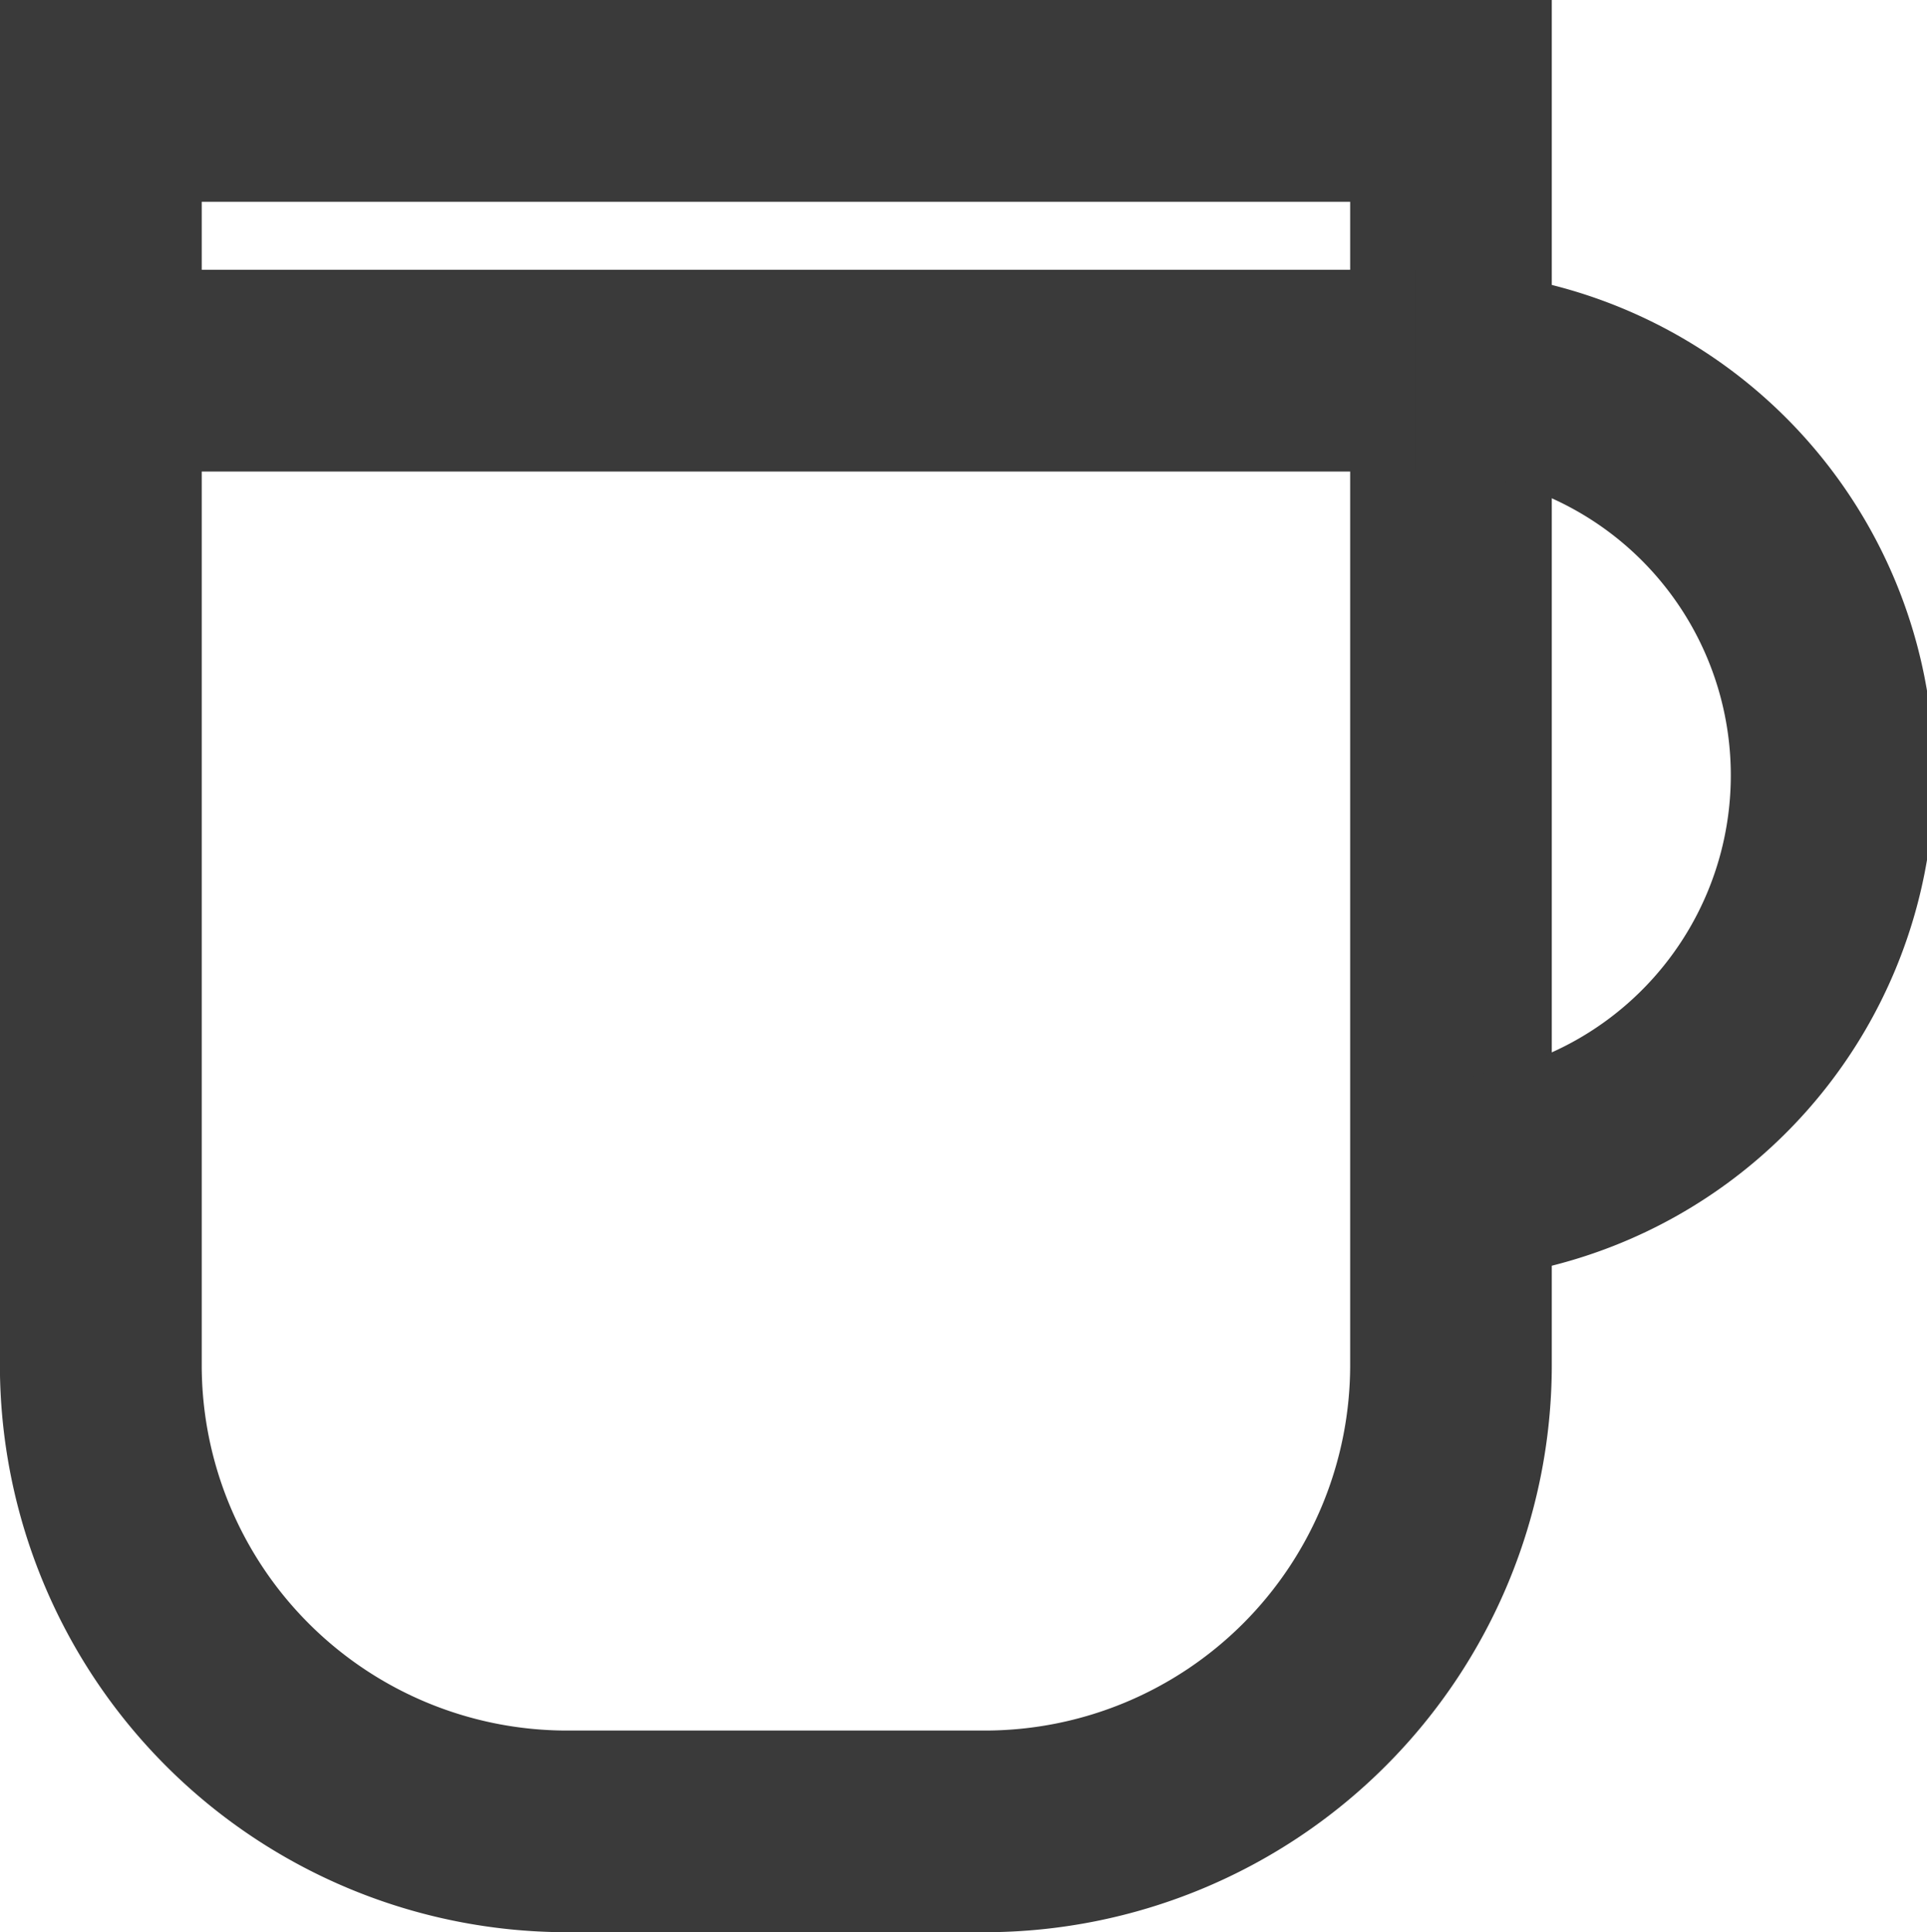
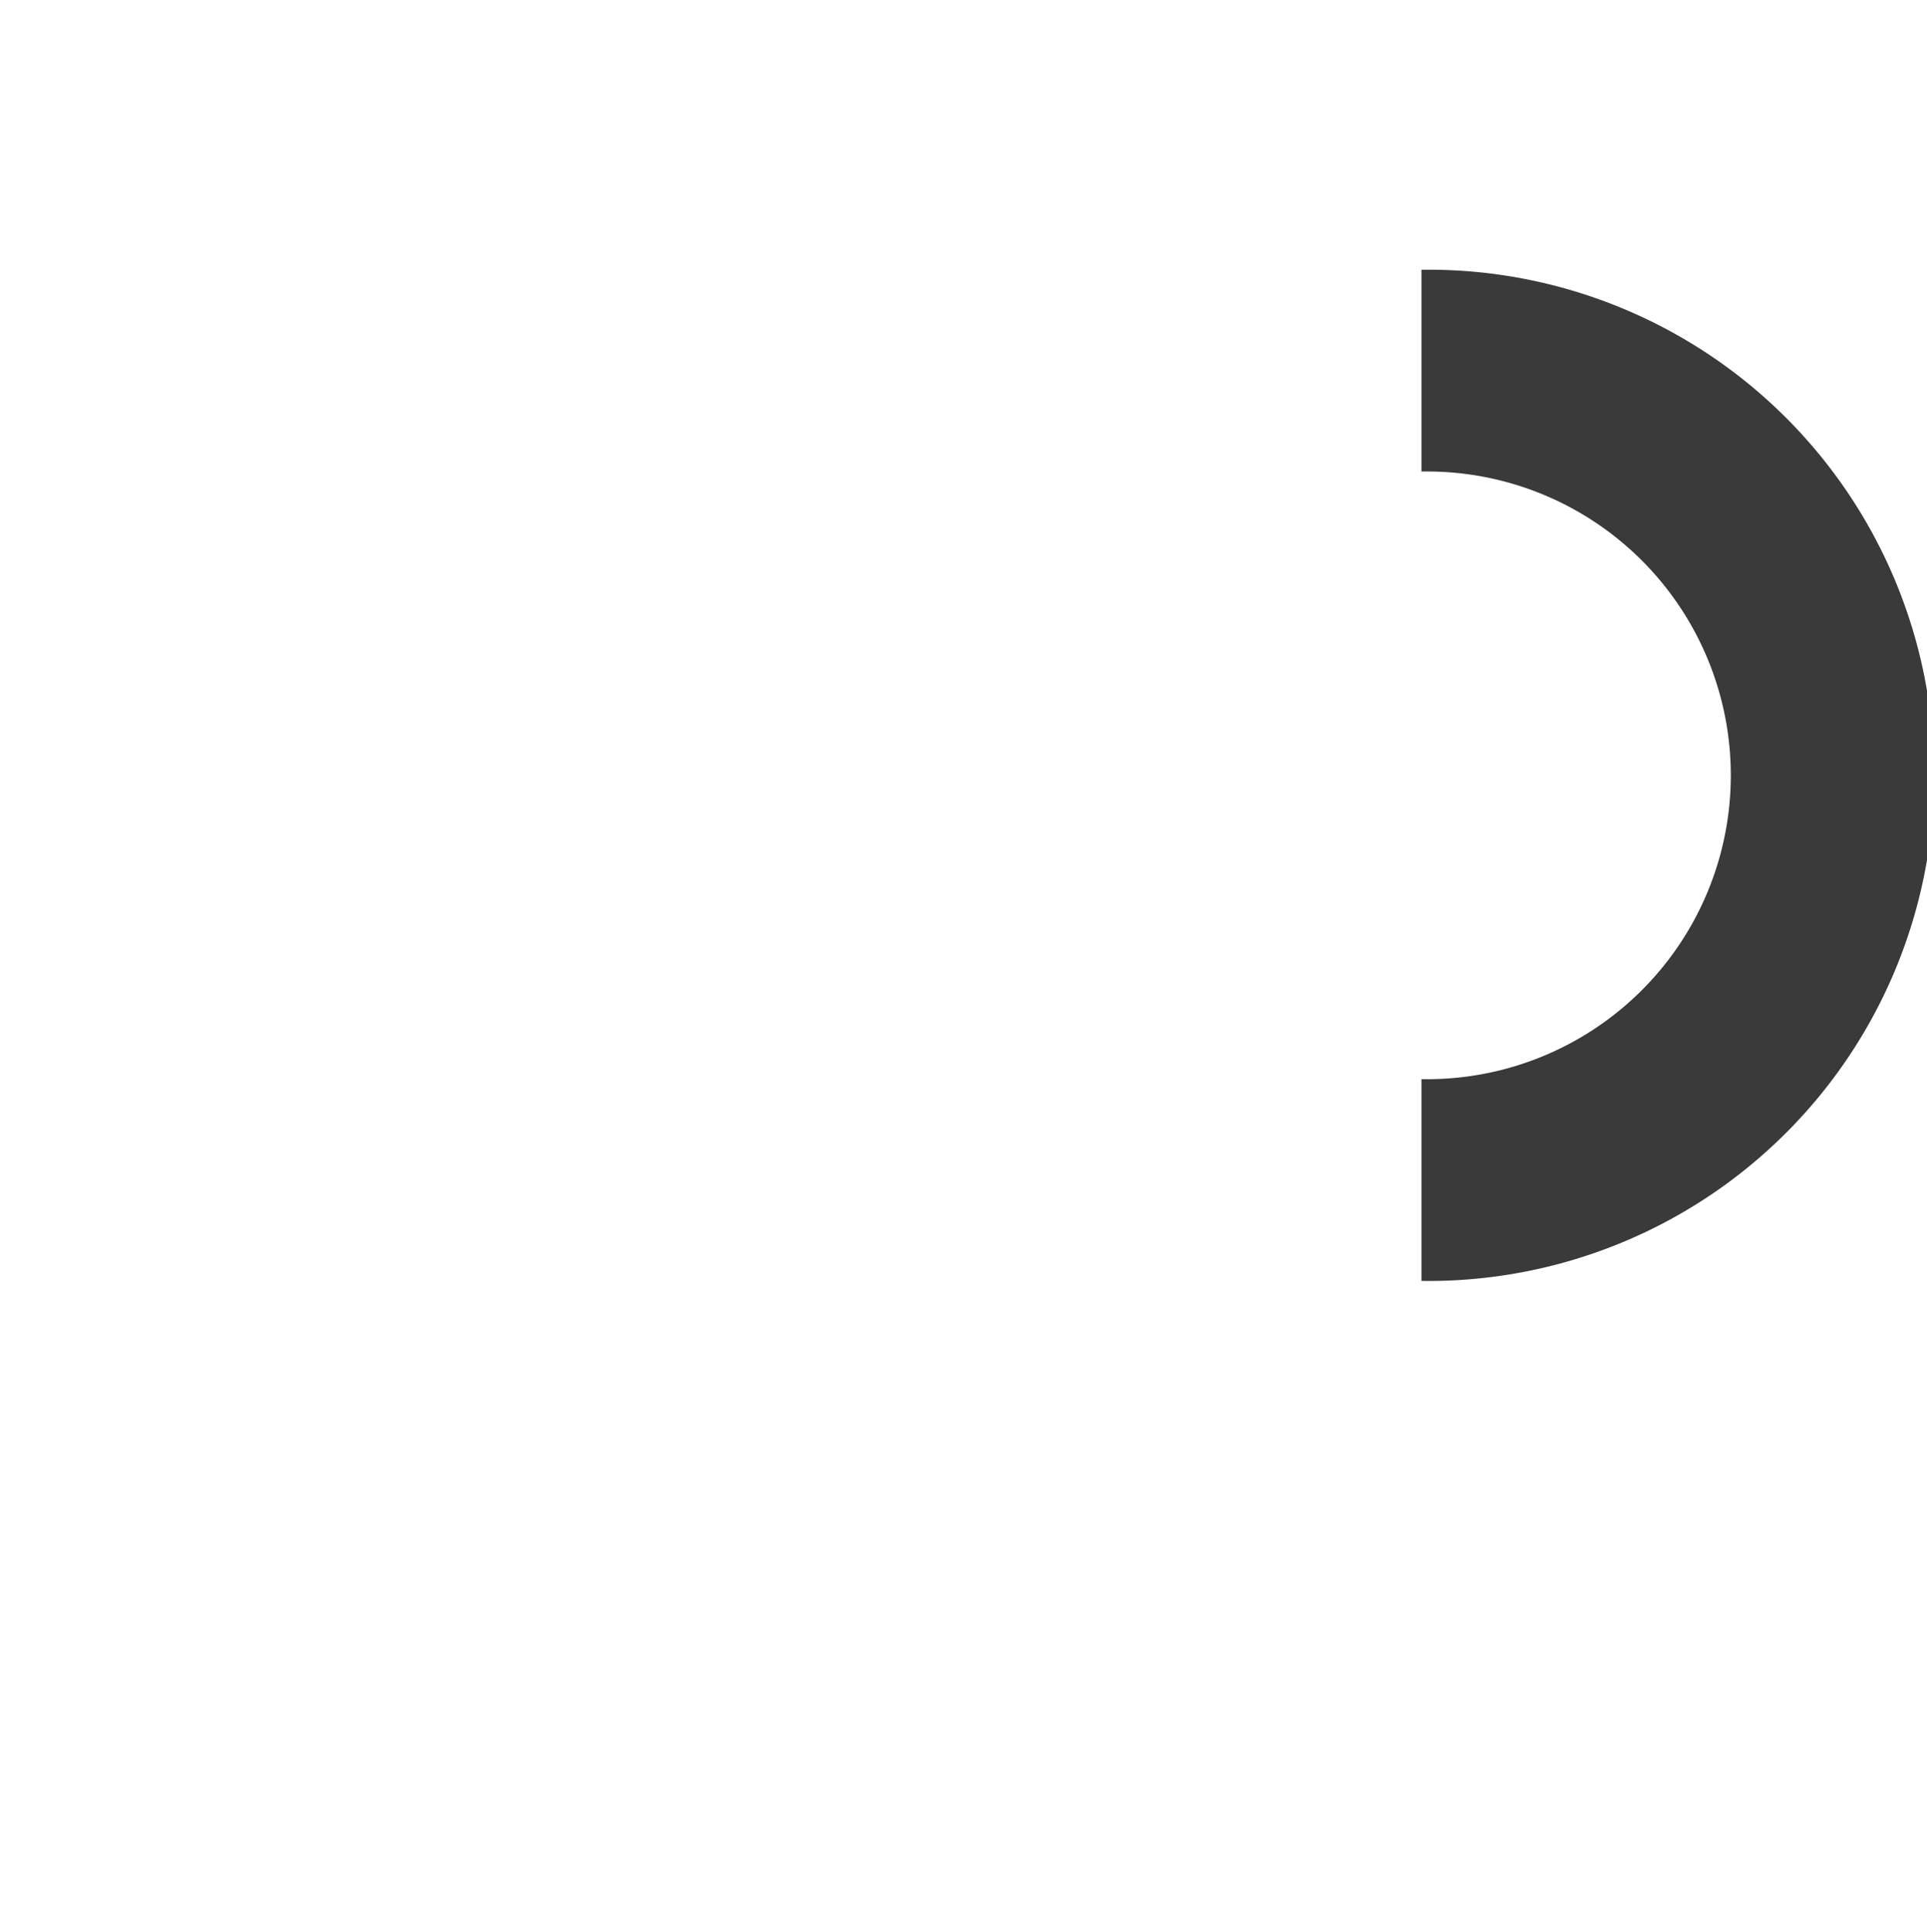
<svg xmlns="http://www.w3.org/2000/svg" viewBox="0 0 19.105 19.153" height="19.153" width="19.105">
  <g transform="translate(1 1)">
-     <path fill="#3a3a3a" transform="translate(-218.145 -22.429)" d="M226.911,40.582h-4.148a5.625,5.625,0,0,1-5.619-5.619V21.429H232.53V34.964A5.625,5.625,0,0,1,226.911,40.582Zm-7.766-17.153V34.964a3.623,3.623,0,0,0,3.619,3.619h4.148a3.623,3.623,0,0,0,3.619-3.619V23.429Z" />
    <path fill="#3a3a3a" transform="translate(-228.725 -24.59)" d="M241.818,36.287v-2a3.012,3.012,0,1,0,0-6.023v-2a5.012,5.012,0,1,1,0,10.023Z" />
-     <path fill="#3a3a3a" transform="translate(0.223 2.674)" d="M12.815,1H0V-1H12.815Z" />
  </g>
</svg>